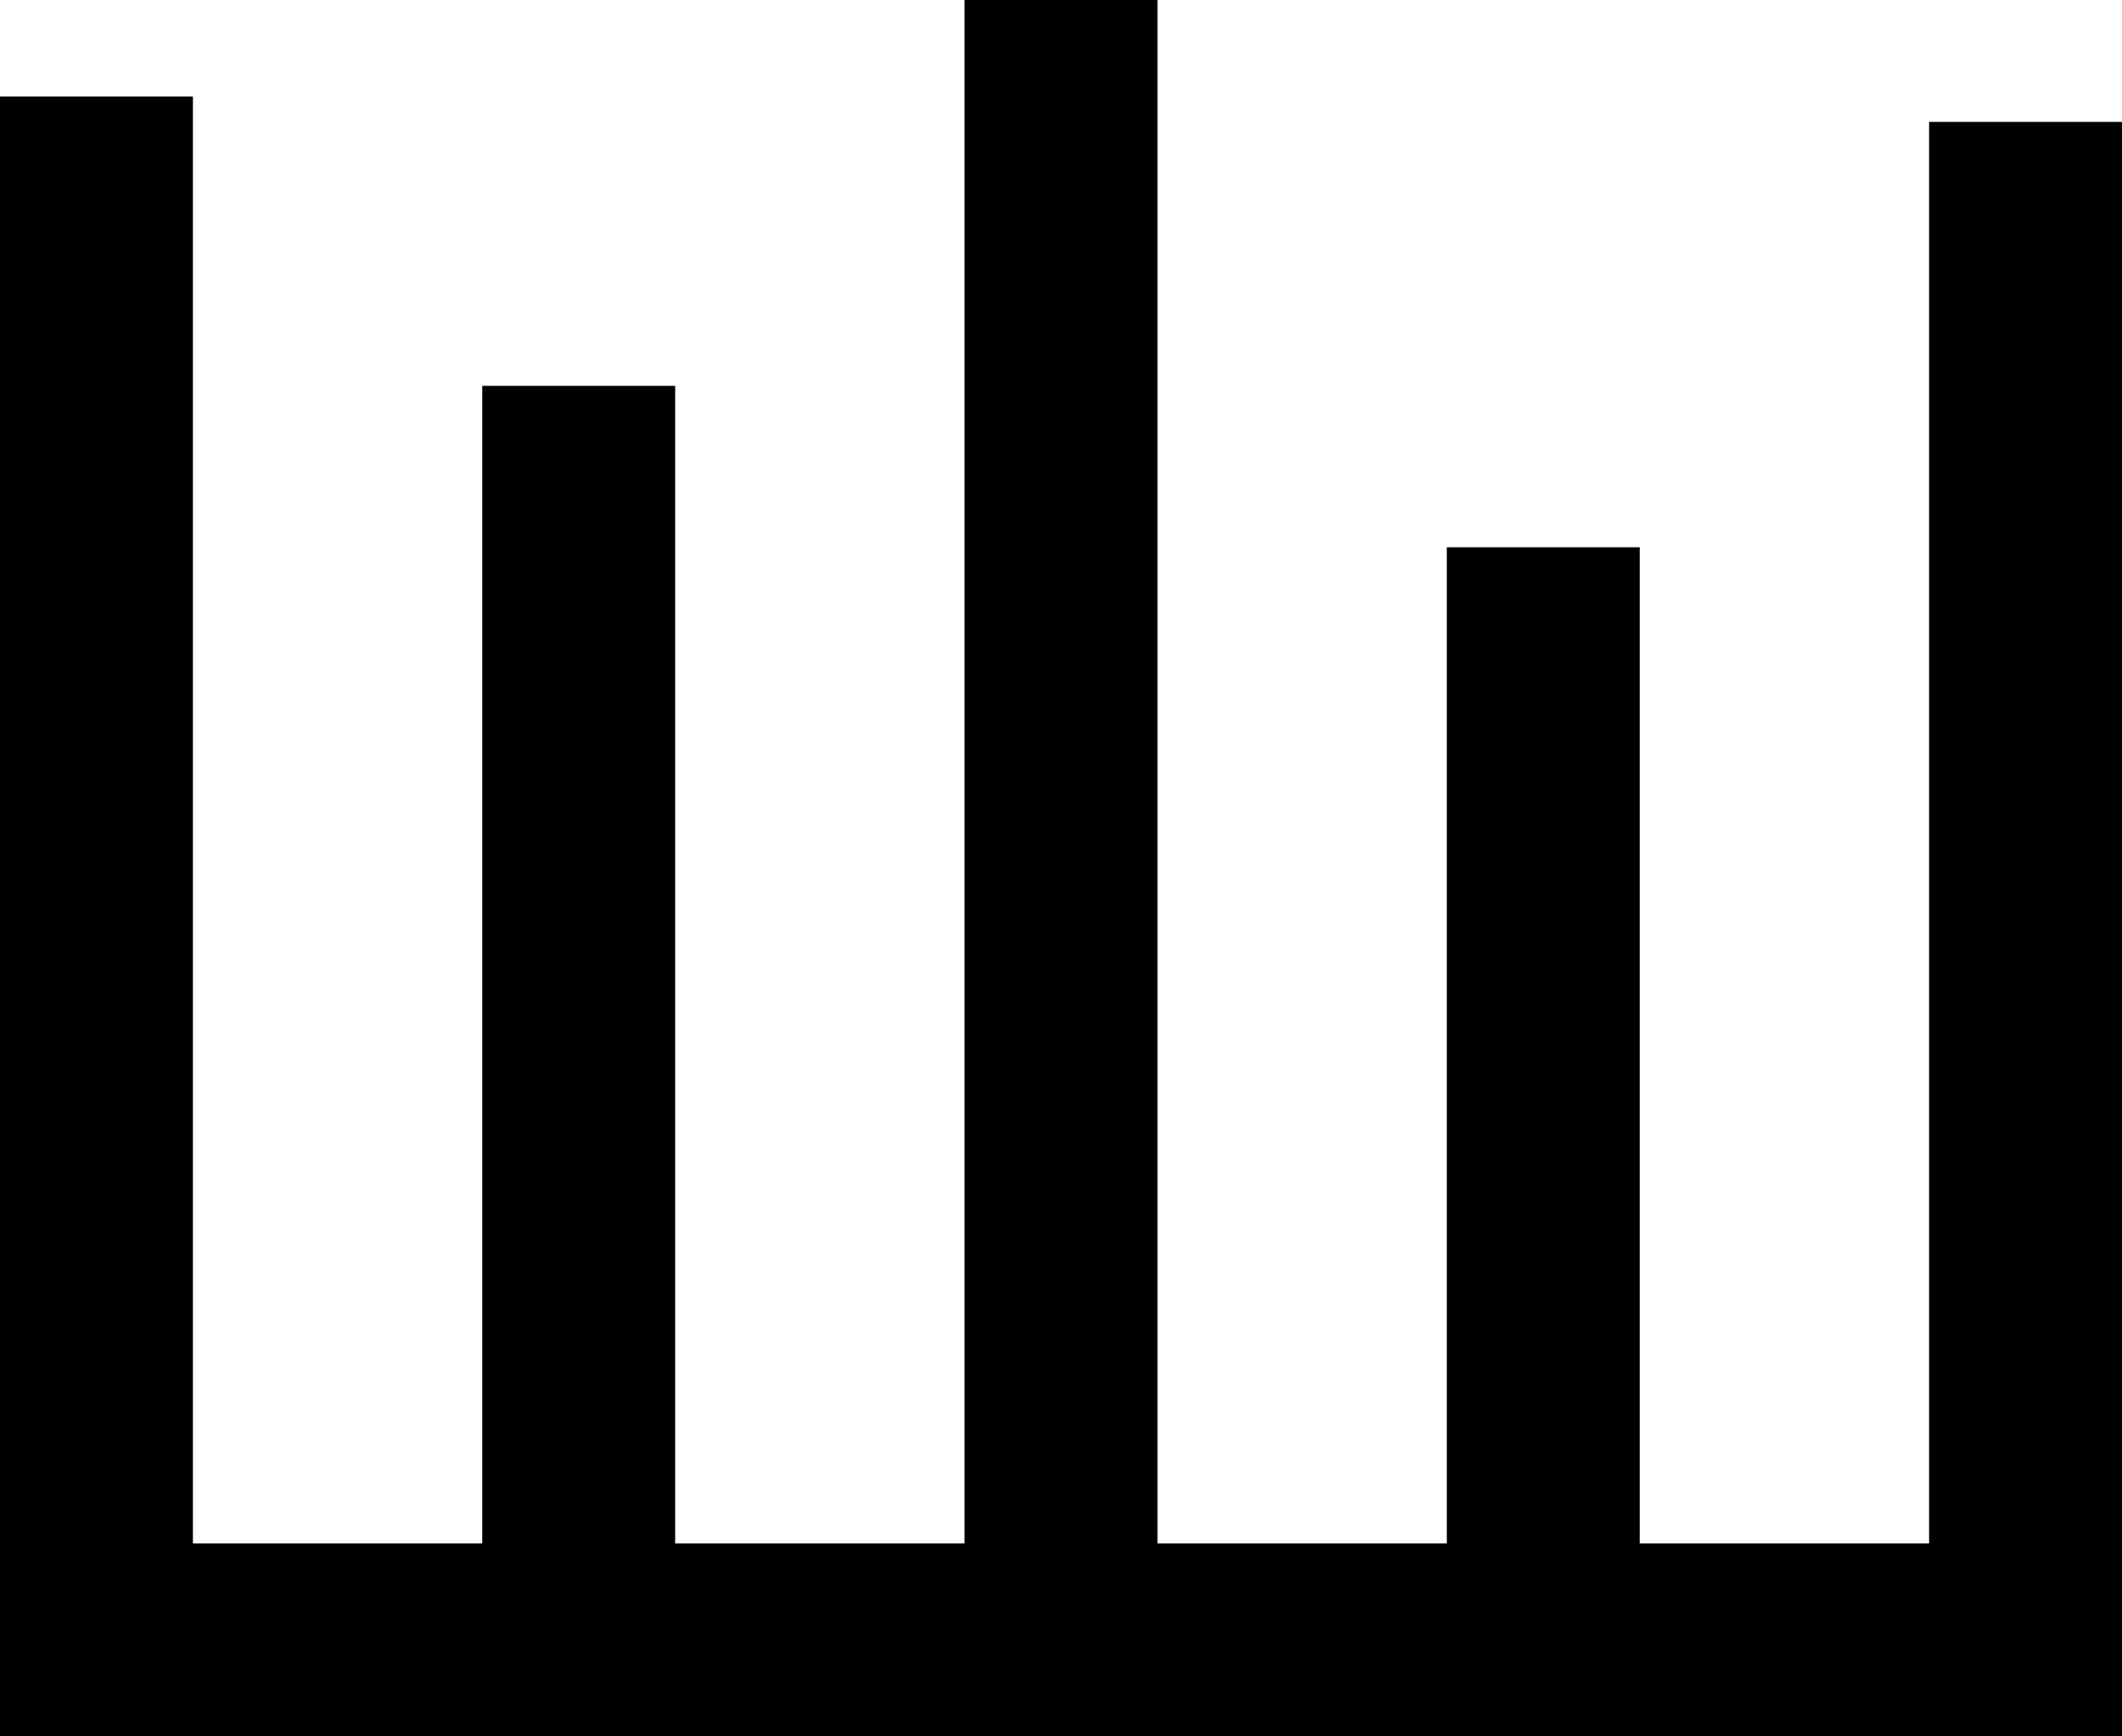
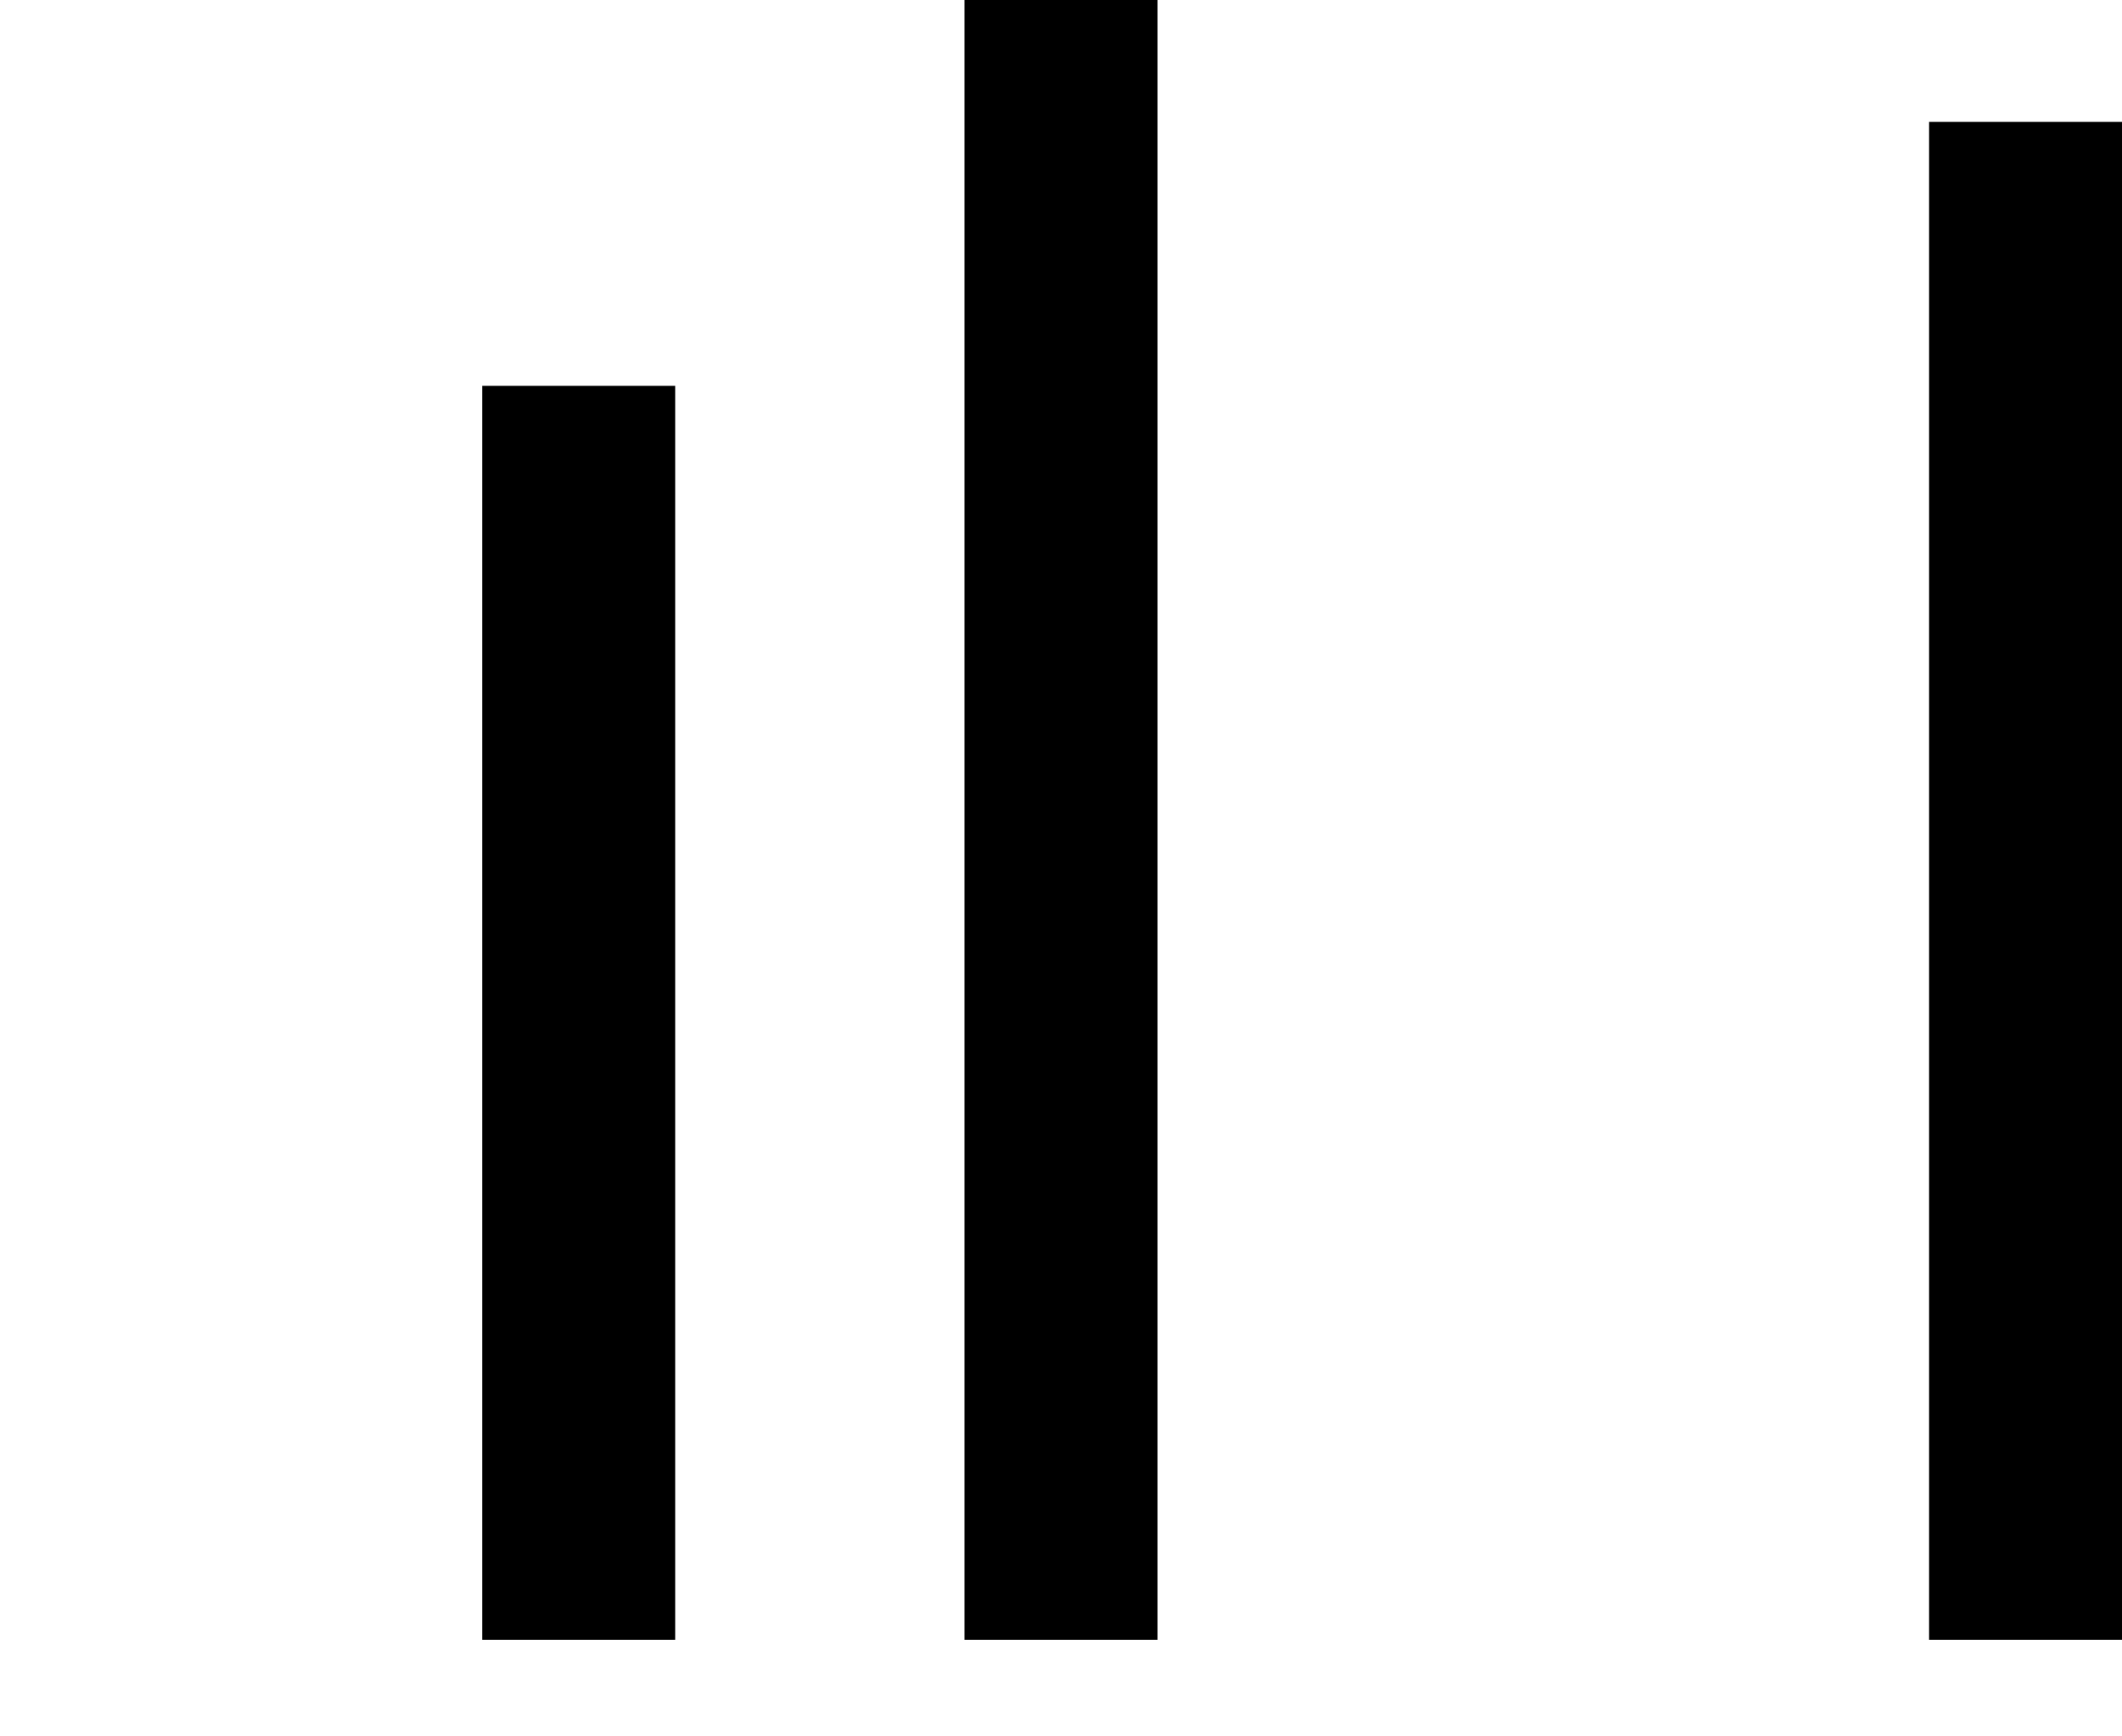
<svg xmlns="http://www.w3.org/2000/svg" width="22" height="18" viewBox="0 0 22 18">
  <defs>
    <style>
            .cls-1{fill:none;stroke:#000;stroke-width:2px}
        </style>
  </defs>
  <g id="Group_1301" transform="translate(-266 -38)">
-     <path id="Line_27" d="M0 0L0 22" class="cls-1" transform="matrix(0 -1 1 0 266 55)" />
-     <path id="Line_28" d="M0 0L16 0" class="cls-1" transform="rotate(-90 161 -106)" />
    <path id="Line_29" d="M0 0L13 0" class="cls-1" transform="matrix(0 -1 1 0 272 55)" />
    <path id="Line_30" d="M0 0L17 0" class="cls-1" transform="rotate(-90 166 -111)" />
-     <path id="Path_4146" d="M0 0h11.327" class="cls-1" transform="matrix(0 -1 1 0 282 55)" />
    <path id="Path_4147" d="M0 0h15.736" class="cls-1" transform="rotate(-90 171 -116)" />
  </g>
</svg>